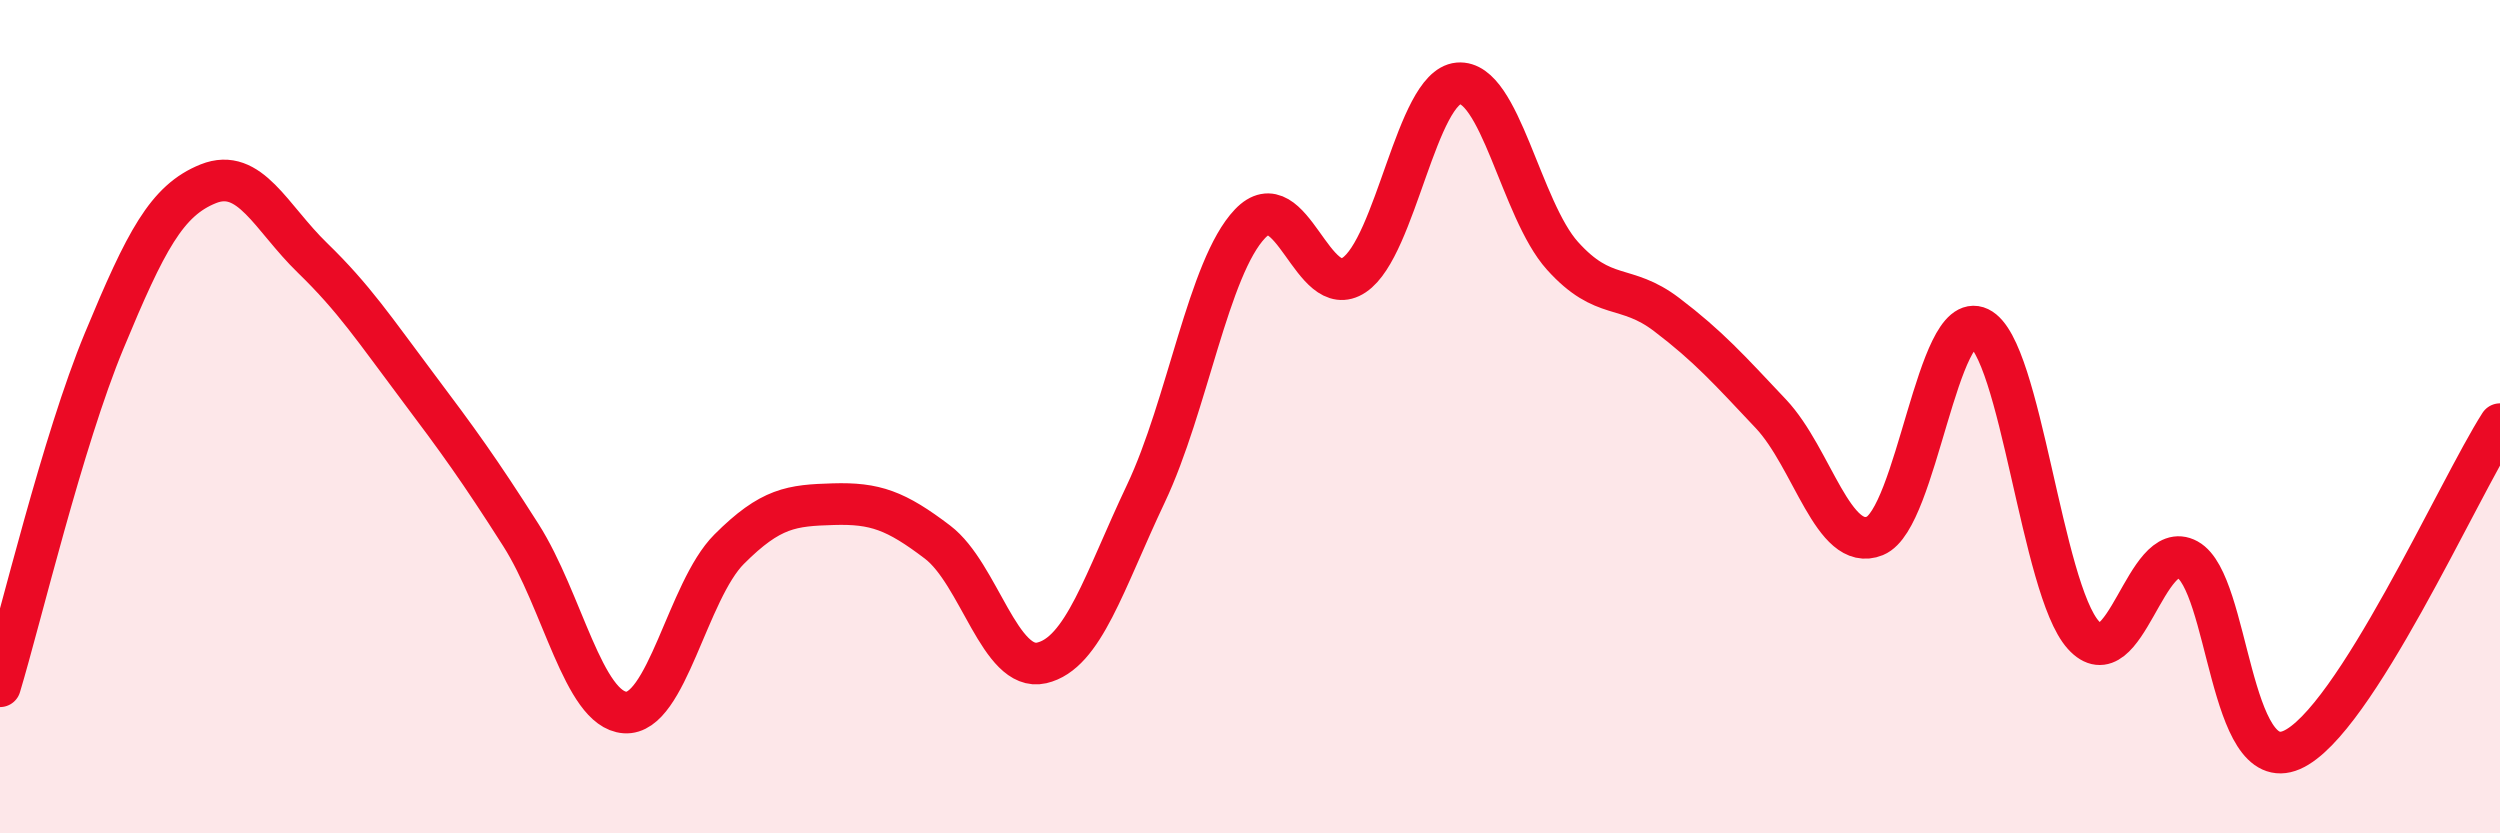
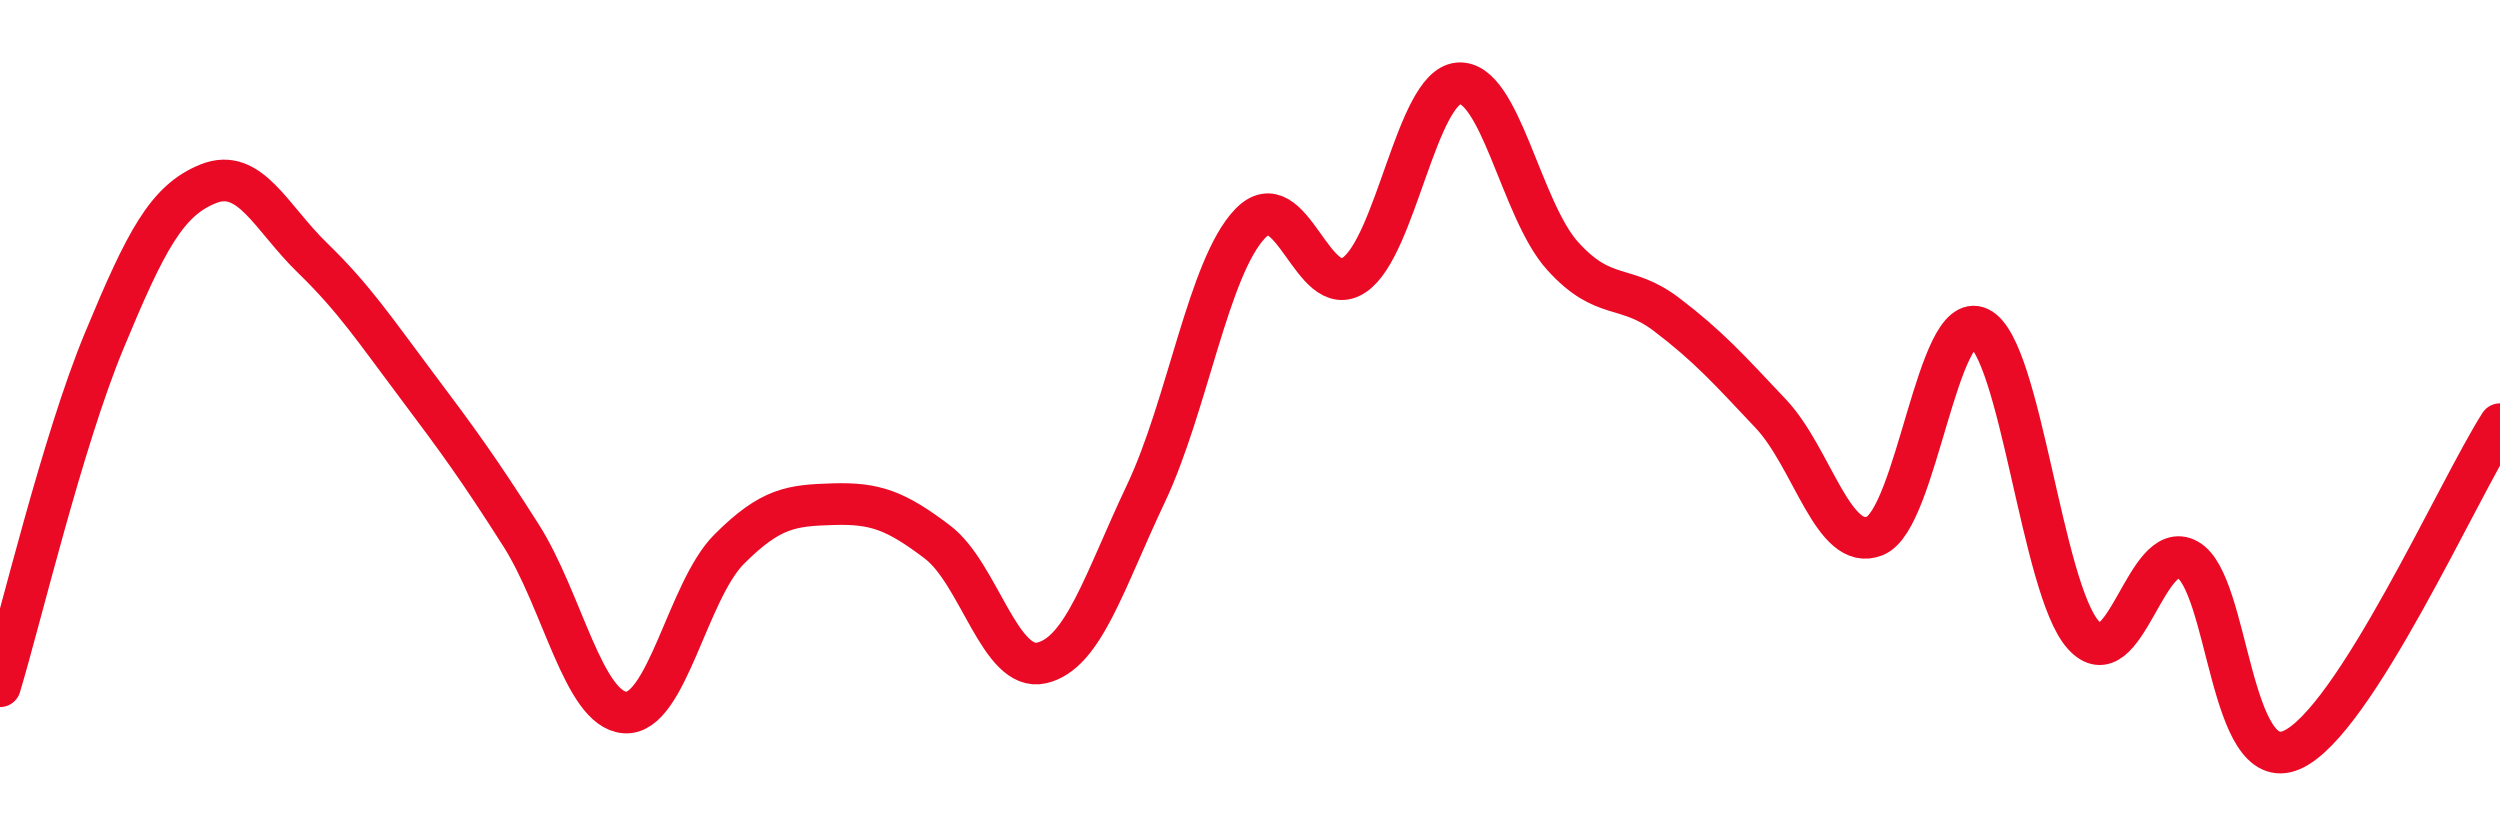
<svg xmlns="http://www.w3.org/2000/svg" width="60" height="20" viewBox="0 0 60 20">
-   <path d="M 0,16.47 C 0.5,14.81 1.5,10.59 2.5,8.18 C 3.5,5.77 4,4.81 5,4.41 C 6,4.01 6.5,5.22 7.5,6.19 C 8.5,7.16 9,7.92 10,9.25 C 11,10.58 11.5,11.27 12.5,12.84 C 13.5,14.41 14,17.03 15,17.1 C 16,17.17 16.5,14.18 17.5,13.18 C 18.5,12.18 19,12.13 20,12.1 C 21,12.07 21.5,12.25 22.5,13.01 C 23.5,13.77 24,16.14 25,15.91 C 26,15.68 26.5,13.96 27.5,11.85 C 28.5,9.74 29,6.42 30,5.37 C 31,4.32 31.5,7.27 32.5,6.6 C 33.5,5.93 34,2.09 35,2 C 36,1.91 36.5,5.03 37.5,6.14 C 38.5,7.25 39,6.79 40,7.55 C 41,8.31 41.5,8.87 42.5,9.93 C 43.5,10.99 44,13.27 45,12.86 C 46,12.45 46.5,7.39 47.5,7.87 C 48.5,8.35 49,14.13 50,15.24 C 51,16.35 51.5,12.88 52.5,13.43 C 53.5,13.98 53.5,18.65 55,18 C 56.5,17.35 59,11.74 60,10.18L60 20L0 20Z" fill="#EB0A25" opacity="0.1" stroke-linecap="round" stroke-linejoin="round" />
  <path d="M 0,16.47 C 0.5,14.81 1.5,10.59 2.5,8.18 C 3.5,5.77 4,4.81 5,4.41 C 6,4.01 6.5,5.22 7.5,6.19 C 8.5,7.16 9,7.92 10,9.25 C 11,10.58 11.5,11.27 12.5,12.84 C 13.5,14.41 14,17.03 15,17.1 C 16,17.17 16.5,14.18 17.5,13.18 C 18.5,12.18 19,12.13 20,12.1 C 21,12.07 21.5,12.25 22.5,13.01 C 23.5,13.77 24,16.14 25,15.91 C 26,15.68 26.5,13.96 27.5,11.85 C 28.5,9.74 29,6.42 30,5.37 C 31,4.32 31.5,7.27 32.5,6.6 C 33.5,5.93 34,2.09 35,2 C 36,1.91 36.5,5.03 37.5,6.14 C 38.5,7.25 39,6.79 40,7.55 C 41,8.31 41.5,8.87 42.5,9.93 C 43.5,10.99 44,13.27 45,12.86 C 46,12.45 46.5,7.39 47.5,7.87 C 48.5,8.35 49,14.13 50,15.24 C 51,16.35 51.5,12.88 52.5,13.43 C 53.5,13.98 53.5,18.65 55,18 C 56.5,17.35 59,11.74 60,10.18" stroke="#EB0A25" stroke-width="1" fill="none" stroke-linecap="round" stroke-linejoin="round" />
</svg>